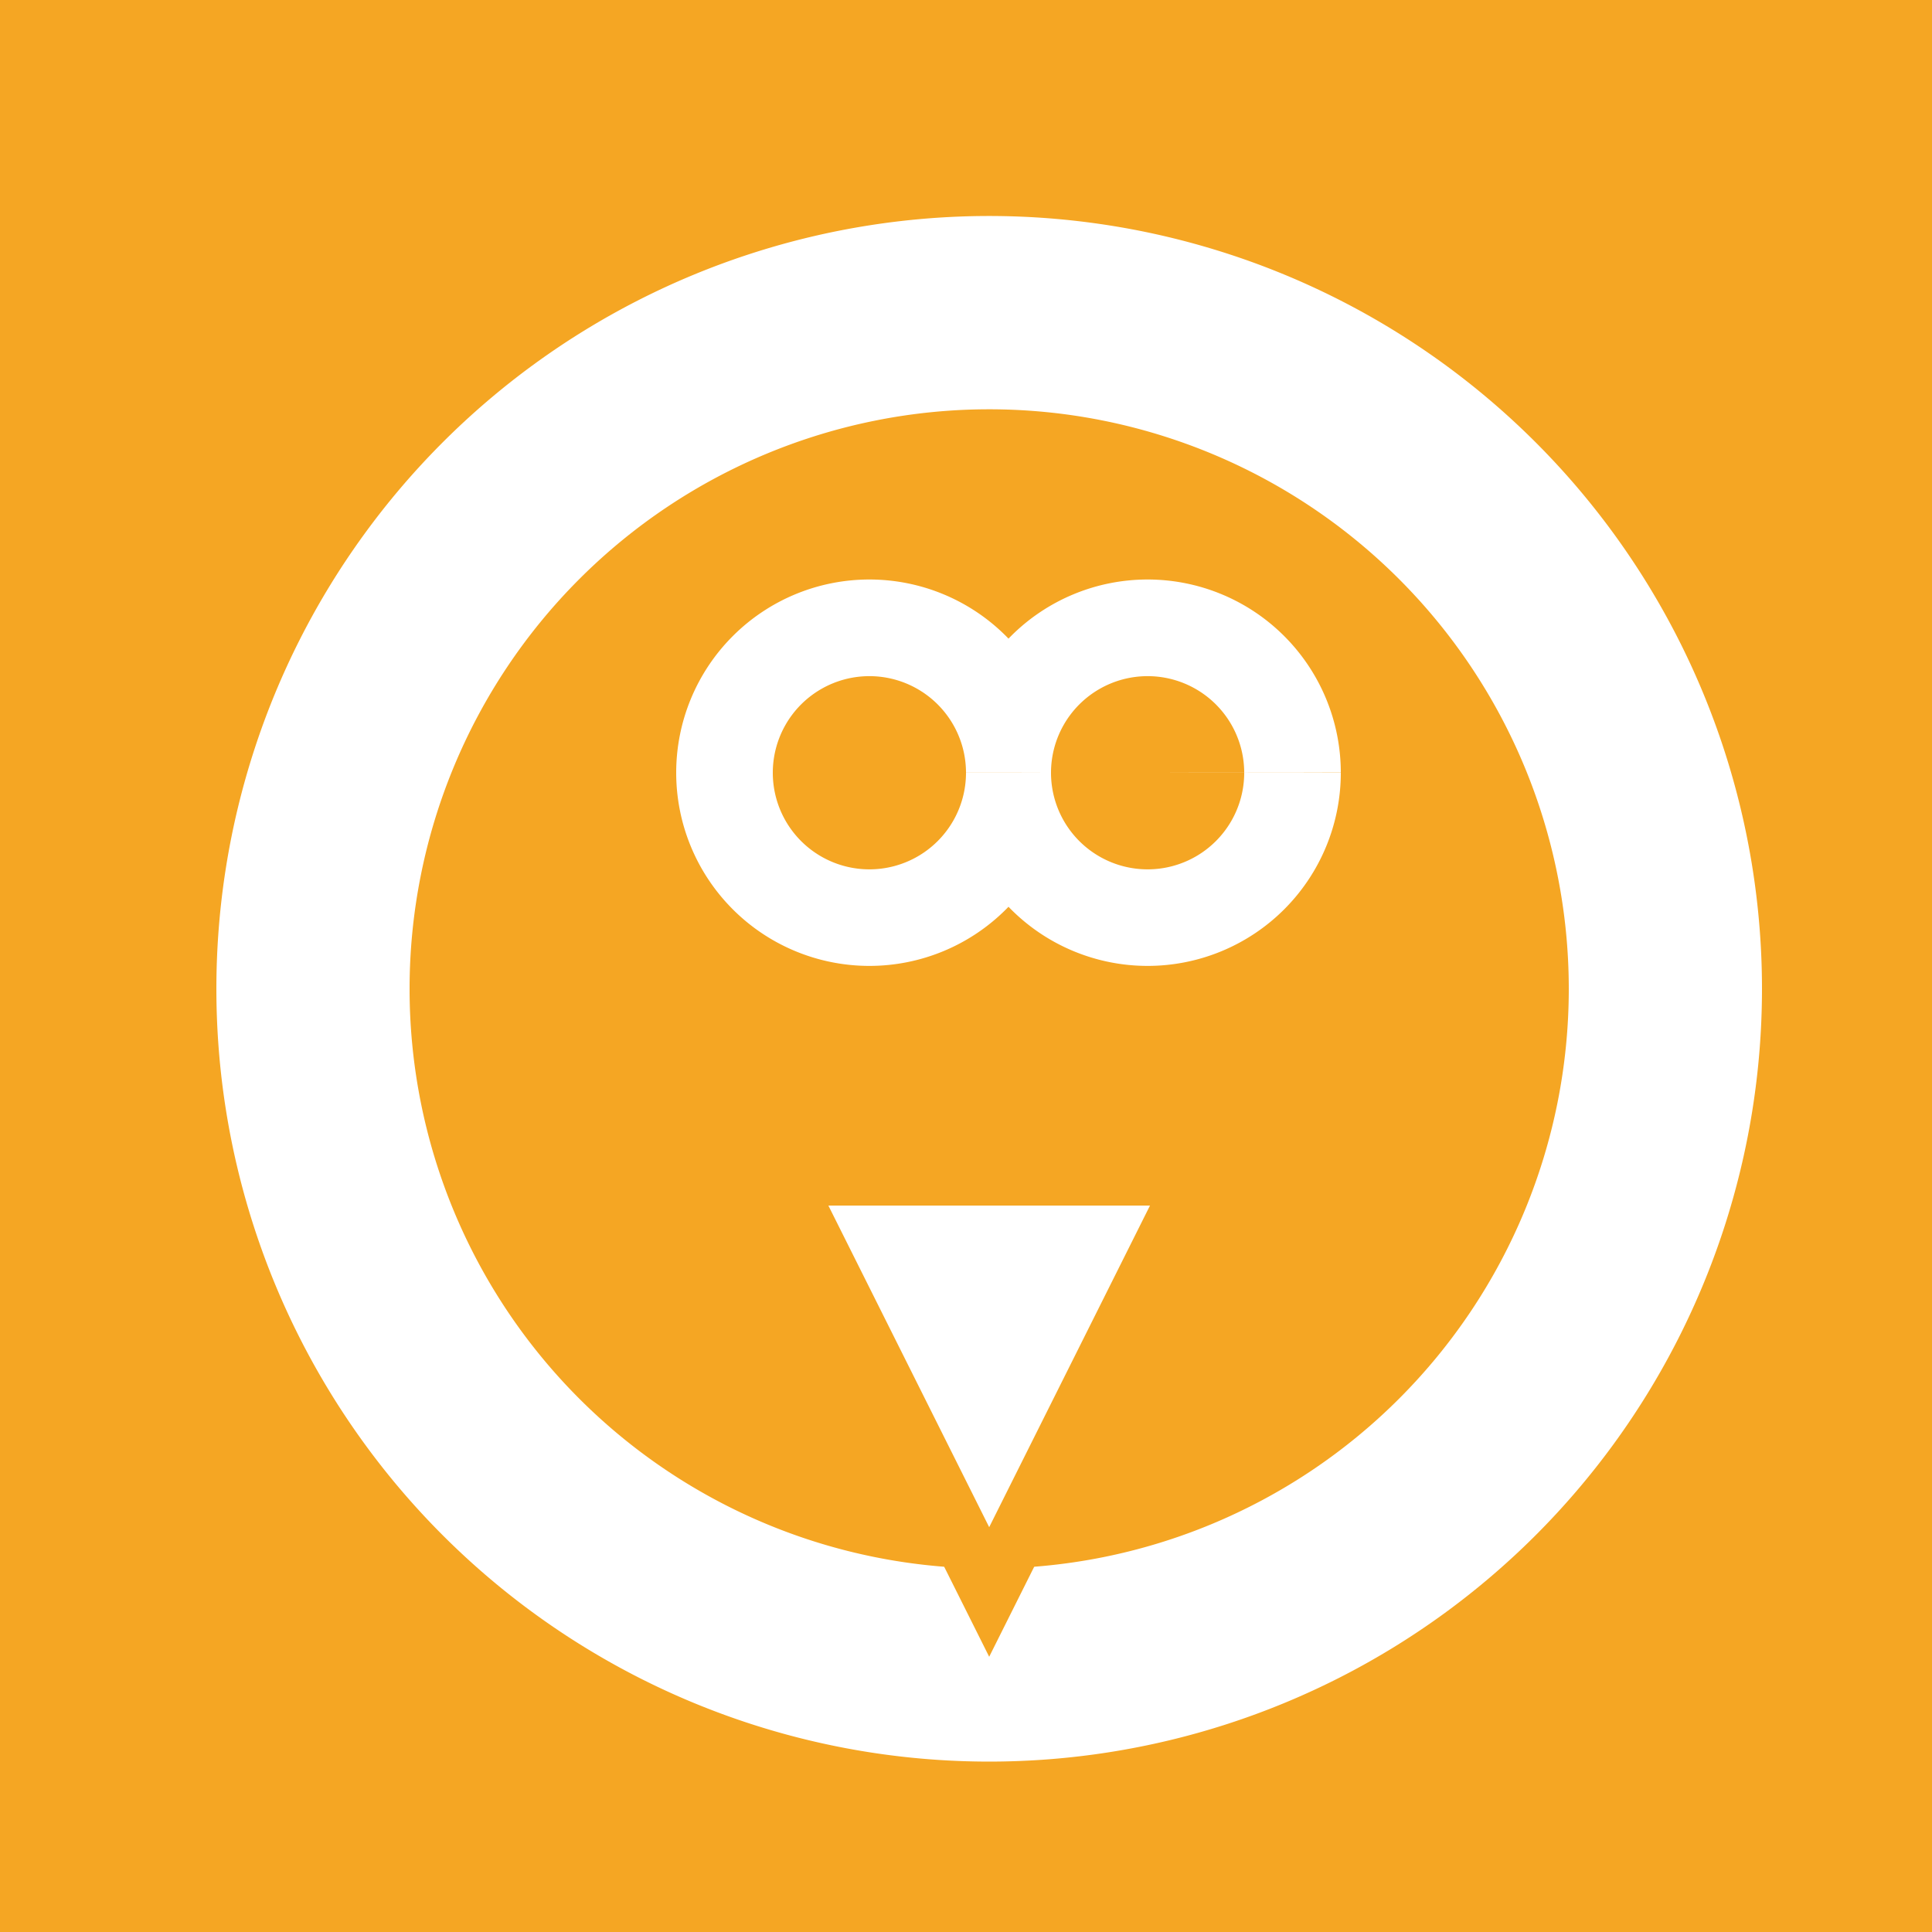
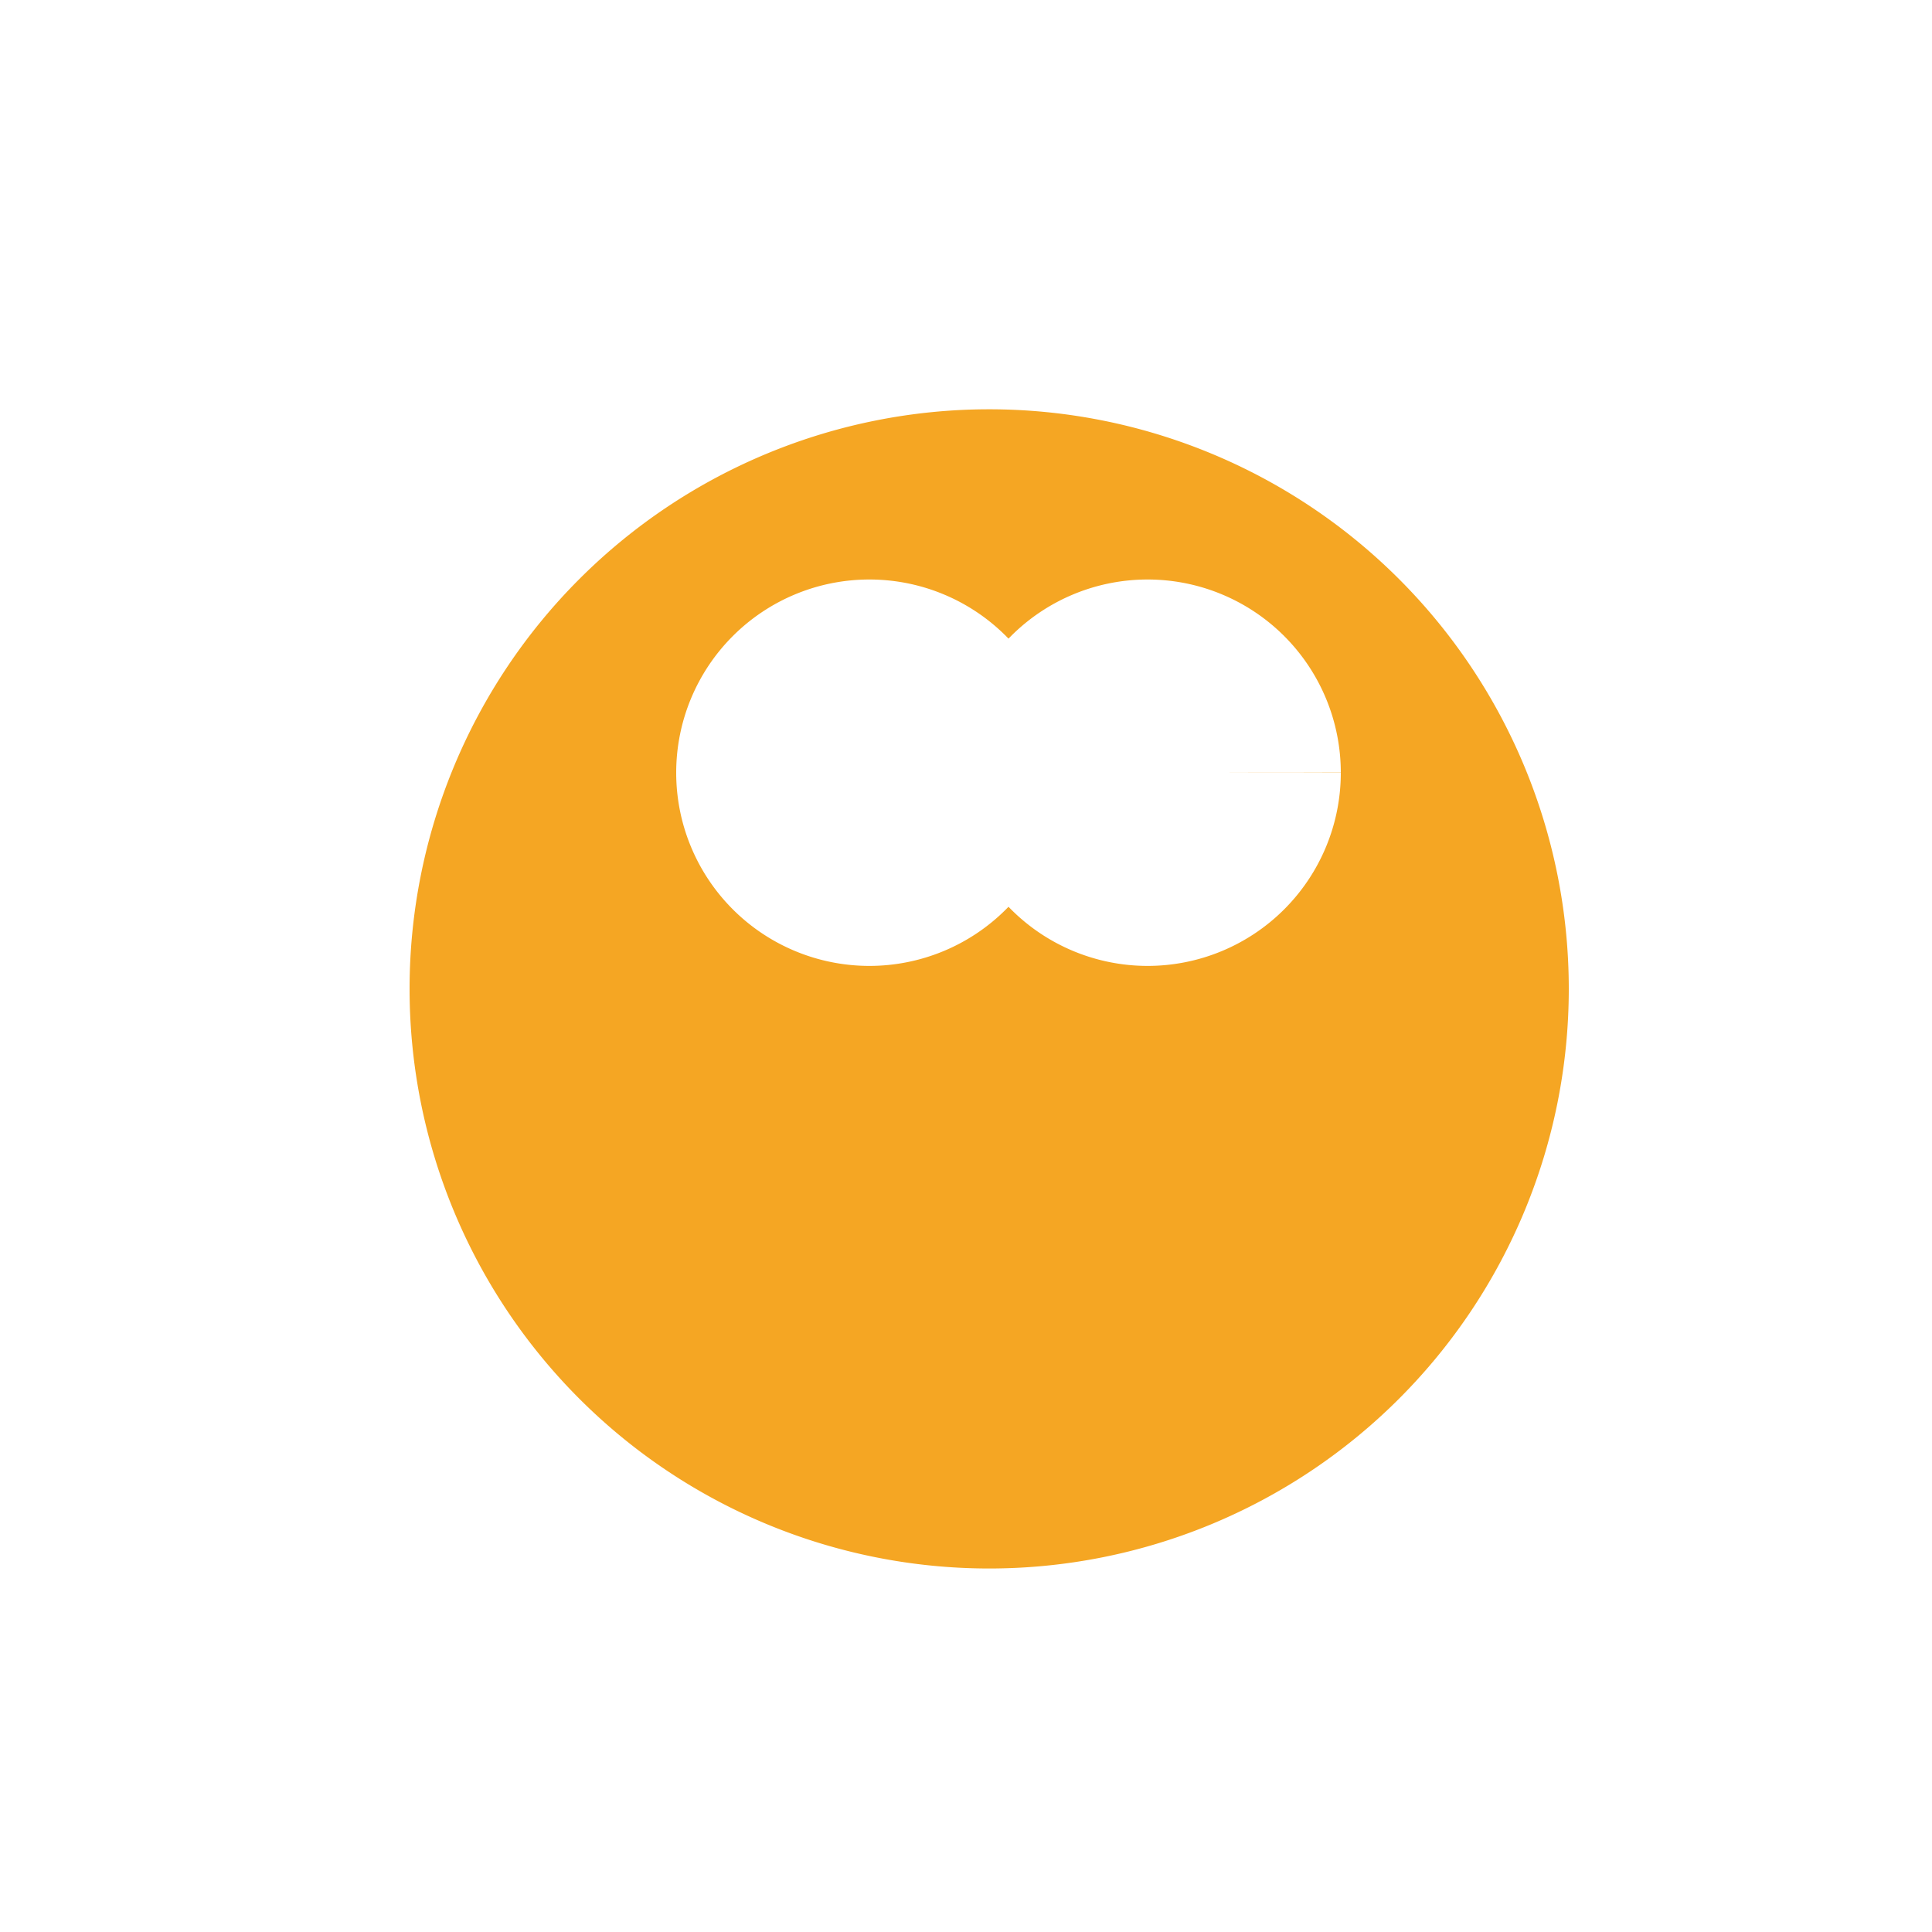
<svg xmlns="http://www.w3.org/2000/svg" width="500" height="500">
  <defs />
  <g>
-     <rect fill="#F5A623" stroke="none" x="0" y="0" width="512" height="512" />
-     <path fill="#FFFFFF" stroke="none" paint-order="stroke fill markers" d=" M 456 256 A 200 200 0 1 1 456 255.8" />
    <path fill="#F5A623" stroke="none" paint-order="stroke fill markers" d=" M 406 256 A 150 150 0 1 1 406 255.85" />
    <path fill="#FFFFFF" stroke="none" paint-order="stroke fill markers" d=" M 275 200 A 50 50 0 1 1 275 199.95 L 347 200 A 50 50 0 1 1 347 199.95" />
-     <path fill="#F5A623" stroke="none" paint-order="stroke fill markers" d=" M 250 200 A 25 25 0 1 1 250 199.975 L 322 200 A 25 25 0 1 1 322 199.975" />
-     <path fill="#FFFFFF" stroke="none" paint-order="stroke fill markers" d=" M 206 312 L 256 412 L 306 312 Z" />
-     <path fill="none" stroke="#F5A623" paint-order="fill stroke markers" d=" M 206 312 L 256 412 L 306 312" stroke-miterlimit="10" stroke-width="15" stroke-dasharray="" />
  </g>
</svg>